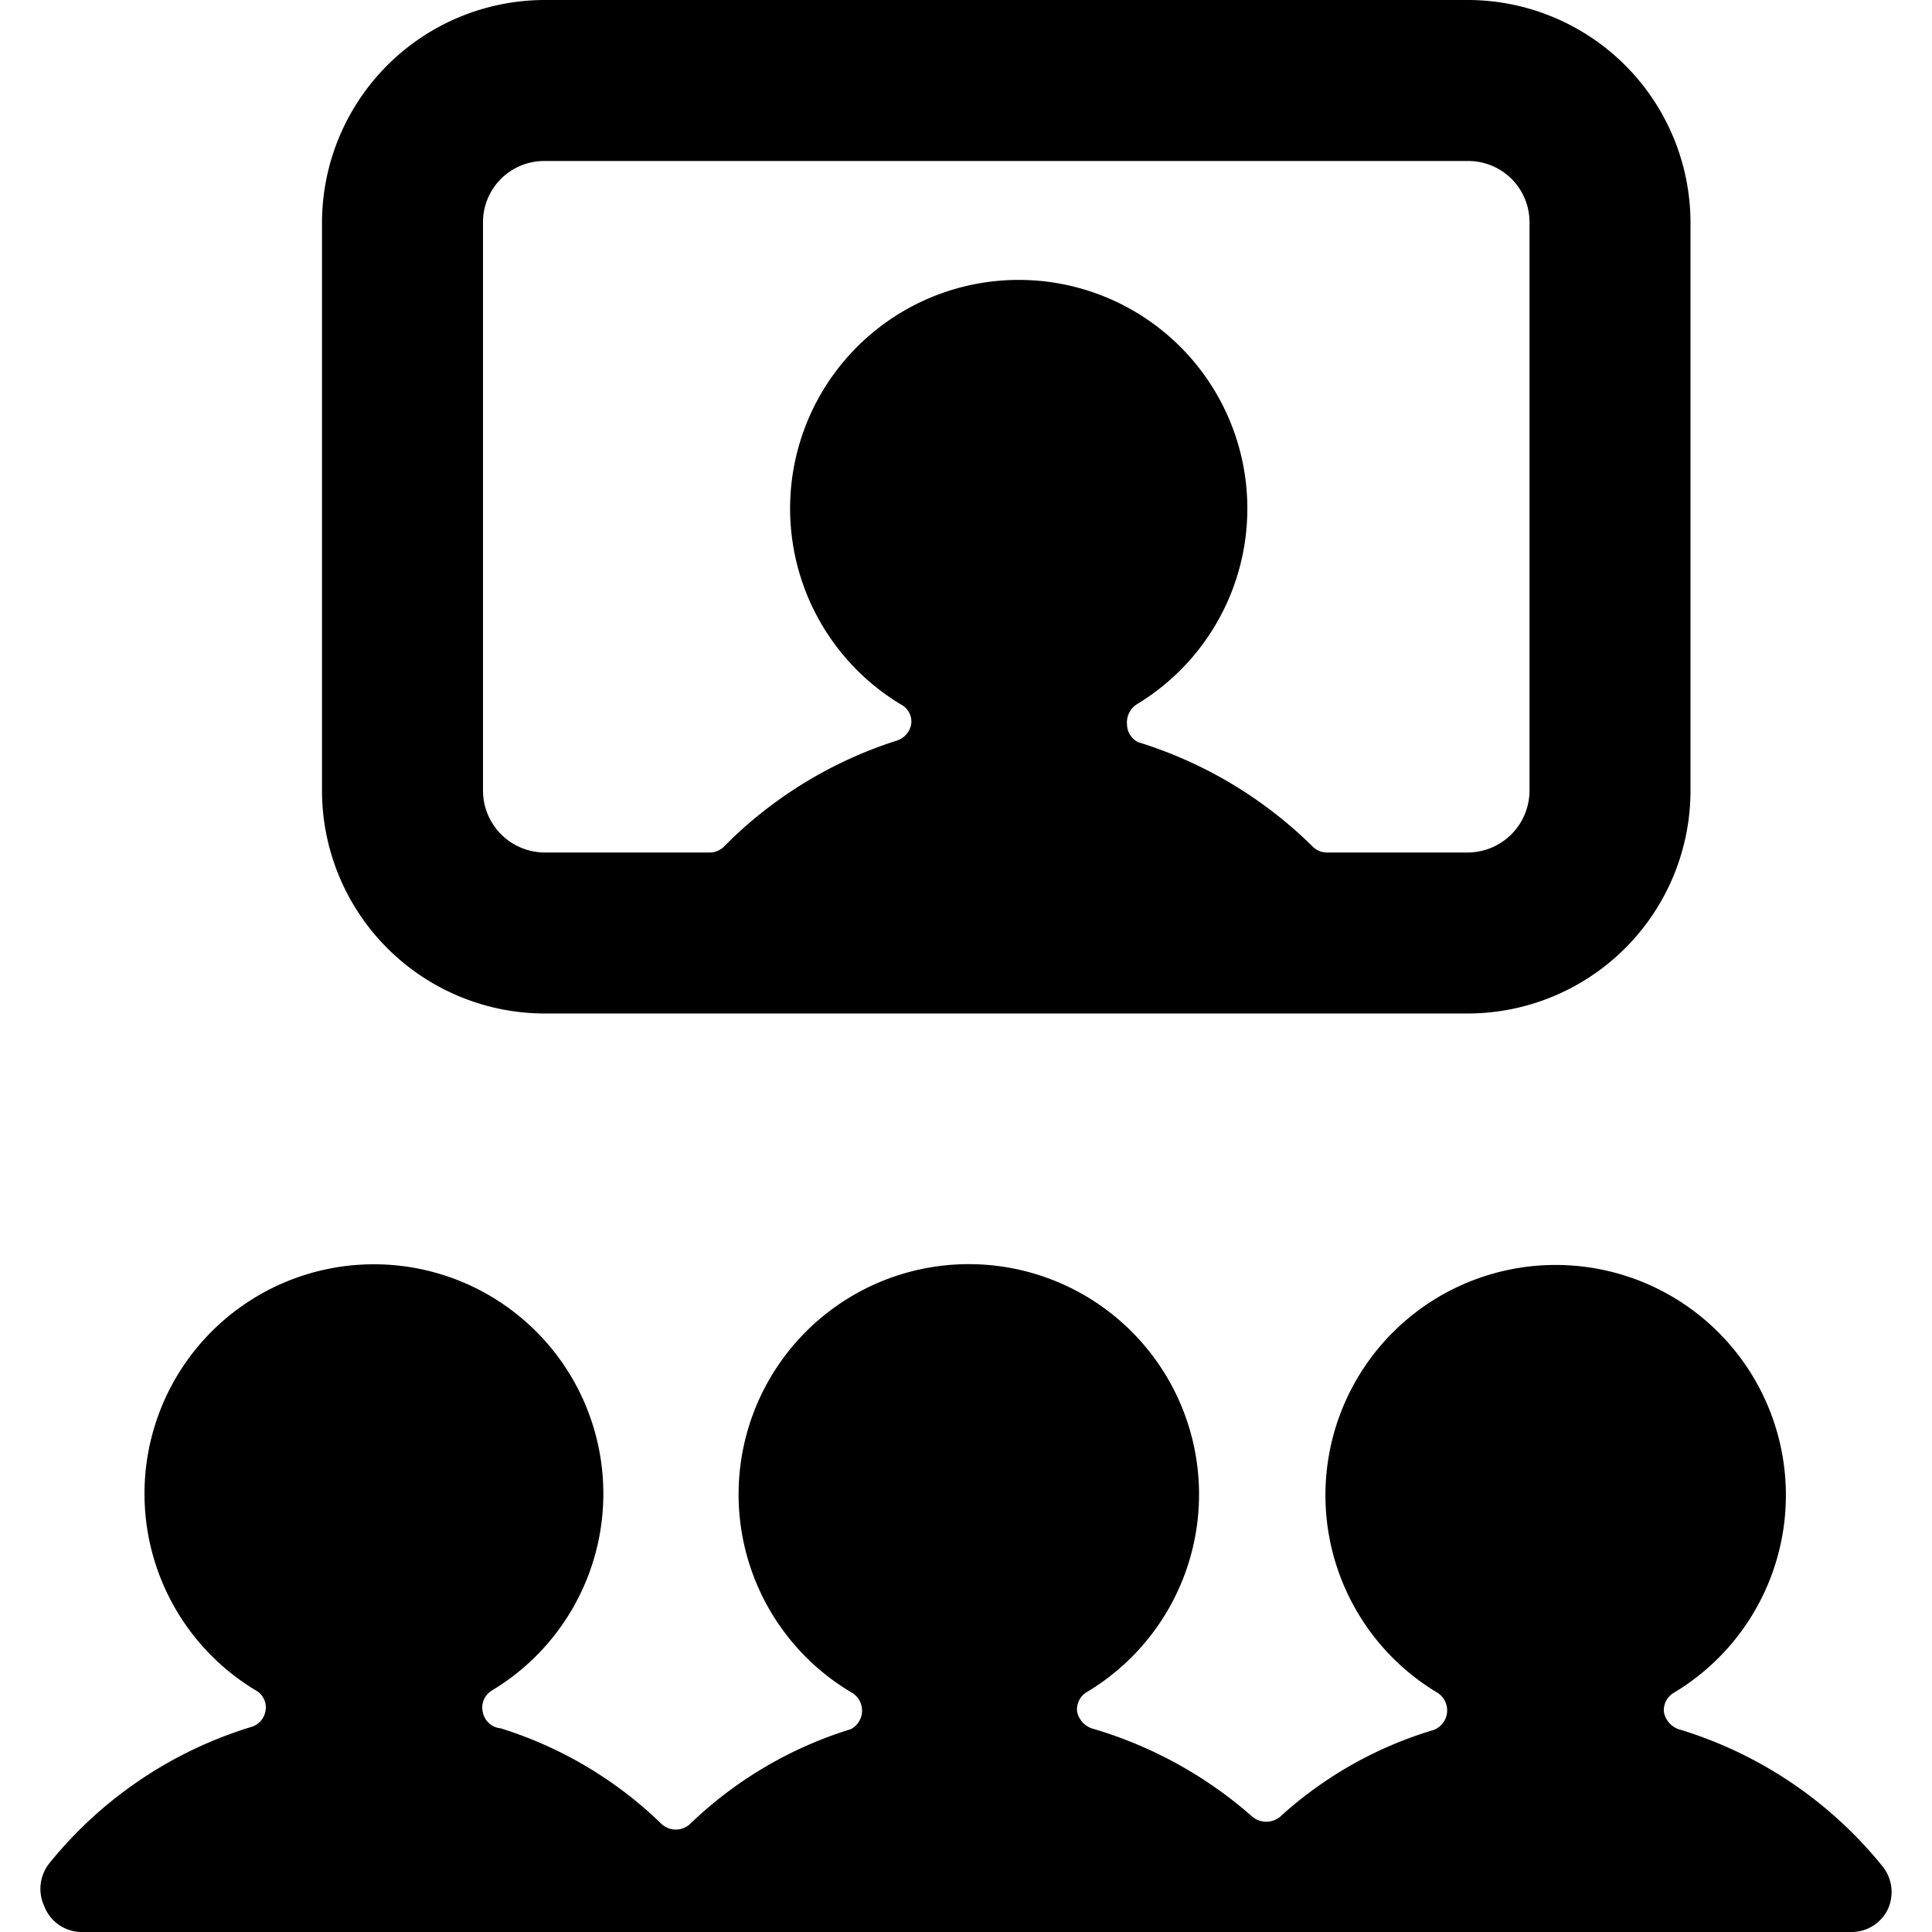
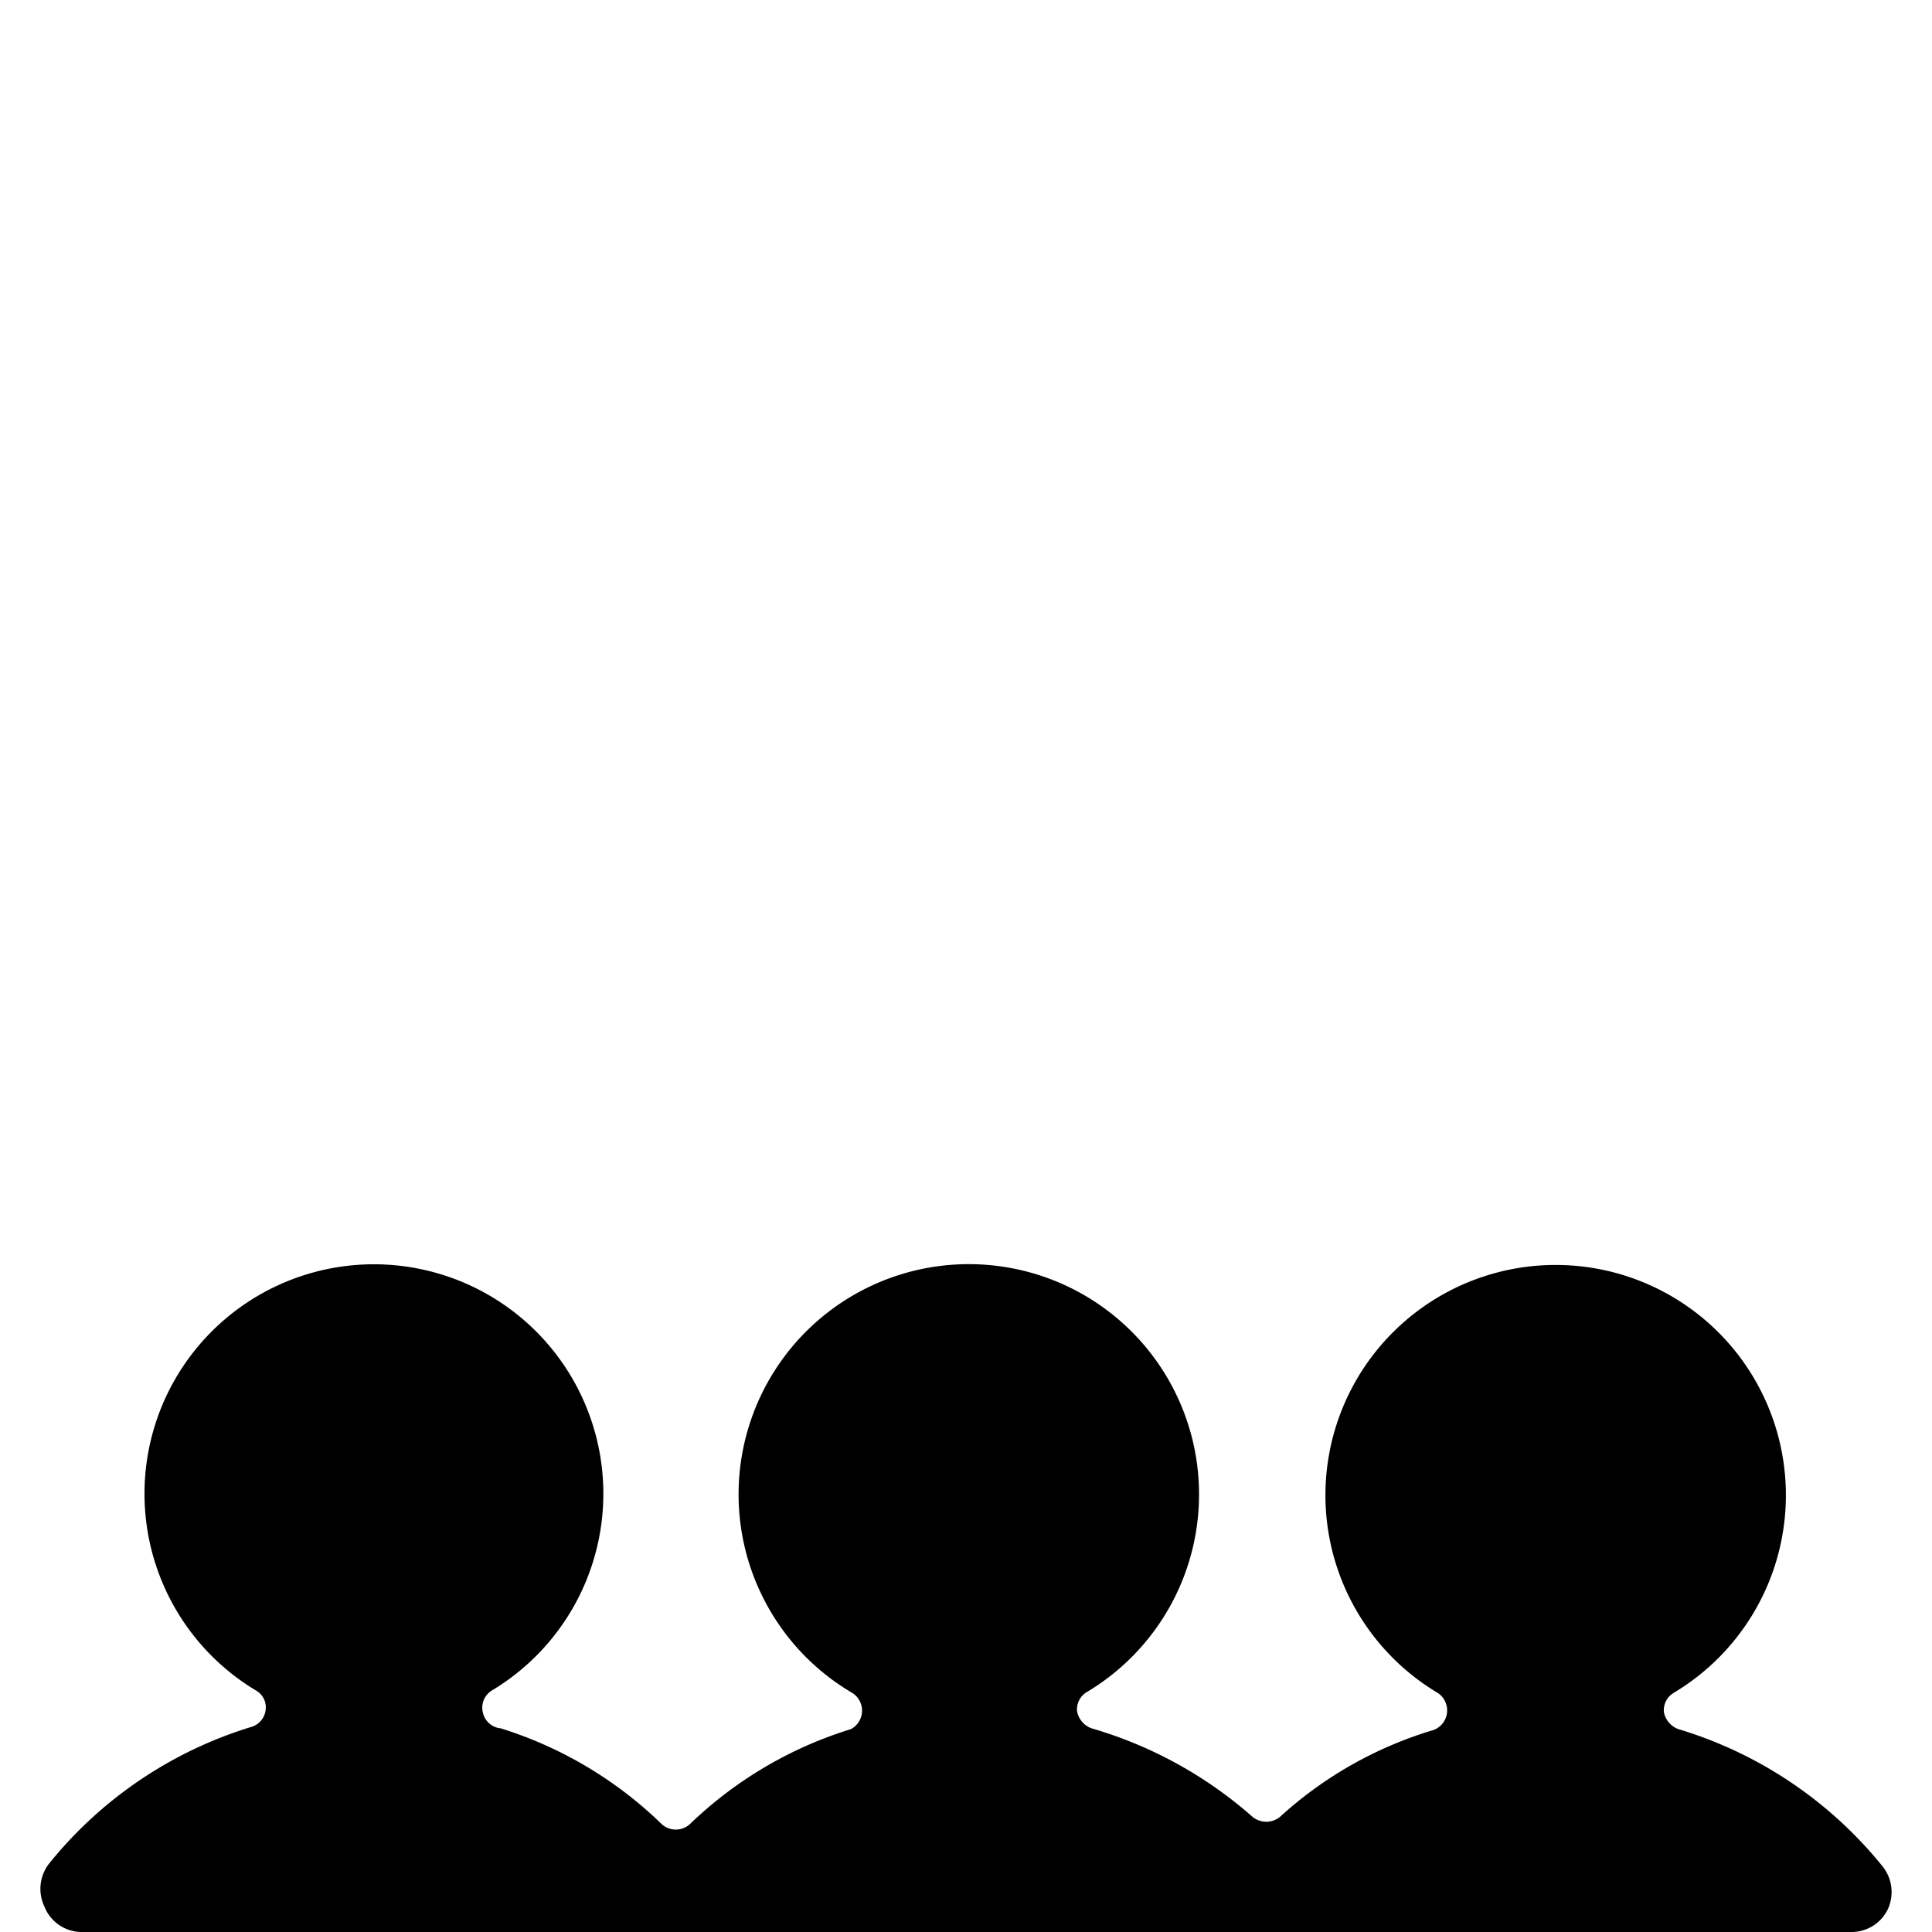
<svg xmlns="http://www.w3.org/2000/svg" viewBox="0 0 24 24" id="Meeting-Remote--Streamline-Ultimate">
  <desc>Meeting Remote Streamline Icon: https://streamlinehq.com</desc>
  <g id="Meeting-Remote--Streamline-Ultimate.svg">
-     <path d="M6.76 12.59h11.48A2.77 2.77 0 0 0 21 9.82V2.76A2.77 2.77 0 0 0 18.24 0H6.76A2.77 2.77 0 0 0 4 2.76v7.06a2.77 2.77 0 0 0 2.76 2.77ZM6 2.76A0.76 0.76 0 0 1 6.76 2h11.48a0.76 0.76 0 0 1 0.76 0.76v7.06a0.77 0.77 0 0 1 -0.76 0.77h-1.76a0.25 0.25 0 0 1 -0.18 -0.08 5.31 5.31 0 0 0 -2.16 -1.29A0.25 0.25 0 0 1 14 9a0.27 0.27 0 0 1 0.12 -0.25 2.84 2.84 0 1 0 -2.93 0 0.24 0.24 0 0 1 0.13 0.24 0.26 0.26 0 0 1 -0.18 0.21A5.27 5.27 0 0 0 9 10.51a0.25 0.25 0 0 1 -0.18 0.08H6.76A0.77 0.77 0 0 1 6 9.82Z" fill="#000000" stroke-width="1" />
    <path d="M23.39 23.19a5.17 5.17 0 0 0 -2.54 -1.71 0.28 0.28 0 0 1 -0.18 -0.21 0.25 0.25 0 0 1 0.12 -0.24 2.86 2.86 0 1 0 -2.93 0 0.26 0.26 0 0 1 -0.05 0.46 4.91 4.91 0 0 0 -1.91 1.08 0.27 0.27 0 0 1 -0.34 0 5.22 5.22 0 0 0 -2 -1.1 0.28 0.28 0 0 1 -0.18 -0.21 0.25 0.25 0 0 1 0.12 -0.24 2.86 2.86 0 1 0 -2.93 0 0.26 0.26 0 0 1 0 0.46 5 5 0 0 0 -2 1.18 0.26 0.26 0 0 1 -0.35 0 5 5 0 0 0 -2 -1.19 0.25 0.25 0 0 1 -0.22 -0.19 0.25 0.25 0 0 1 0.11 -0.28 2.85 2.85 0 1 0 -2.93 0 0.24 0.24 0 0 1 0.12 0.24 0.25 0.25 0 0 1 -0.17 0.21 5.16 5.16 0 0 0 -2.52 1.7 0.51 0.51 0 0 0 -0.06 0.53A0.5 0.5 0 0 0 1 24h22a0.5 0.5 0 0 0 0.45 -0.28 0.51 0.51 0 0 0 -0.06 -0.53Z" fill="#000000" stroke-width="1" />
  </g>
</svg>